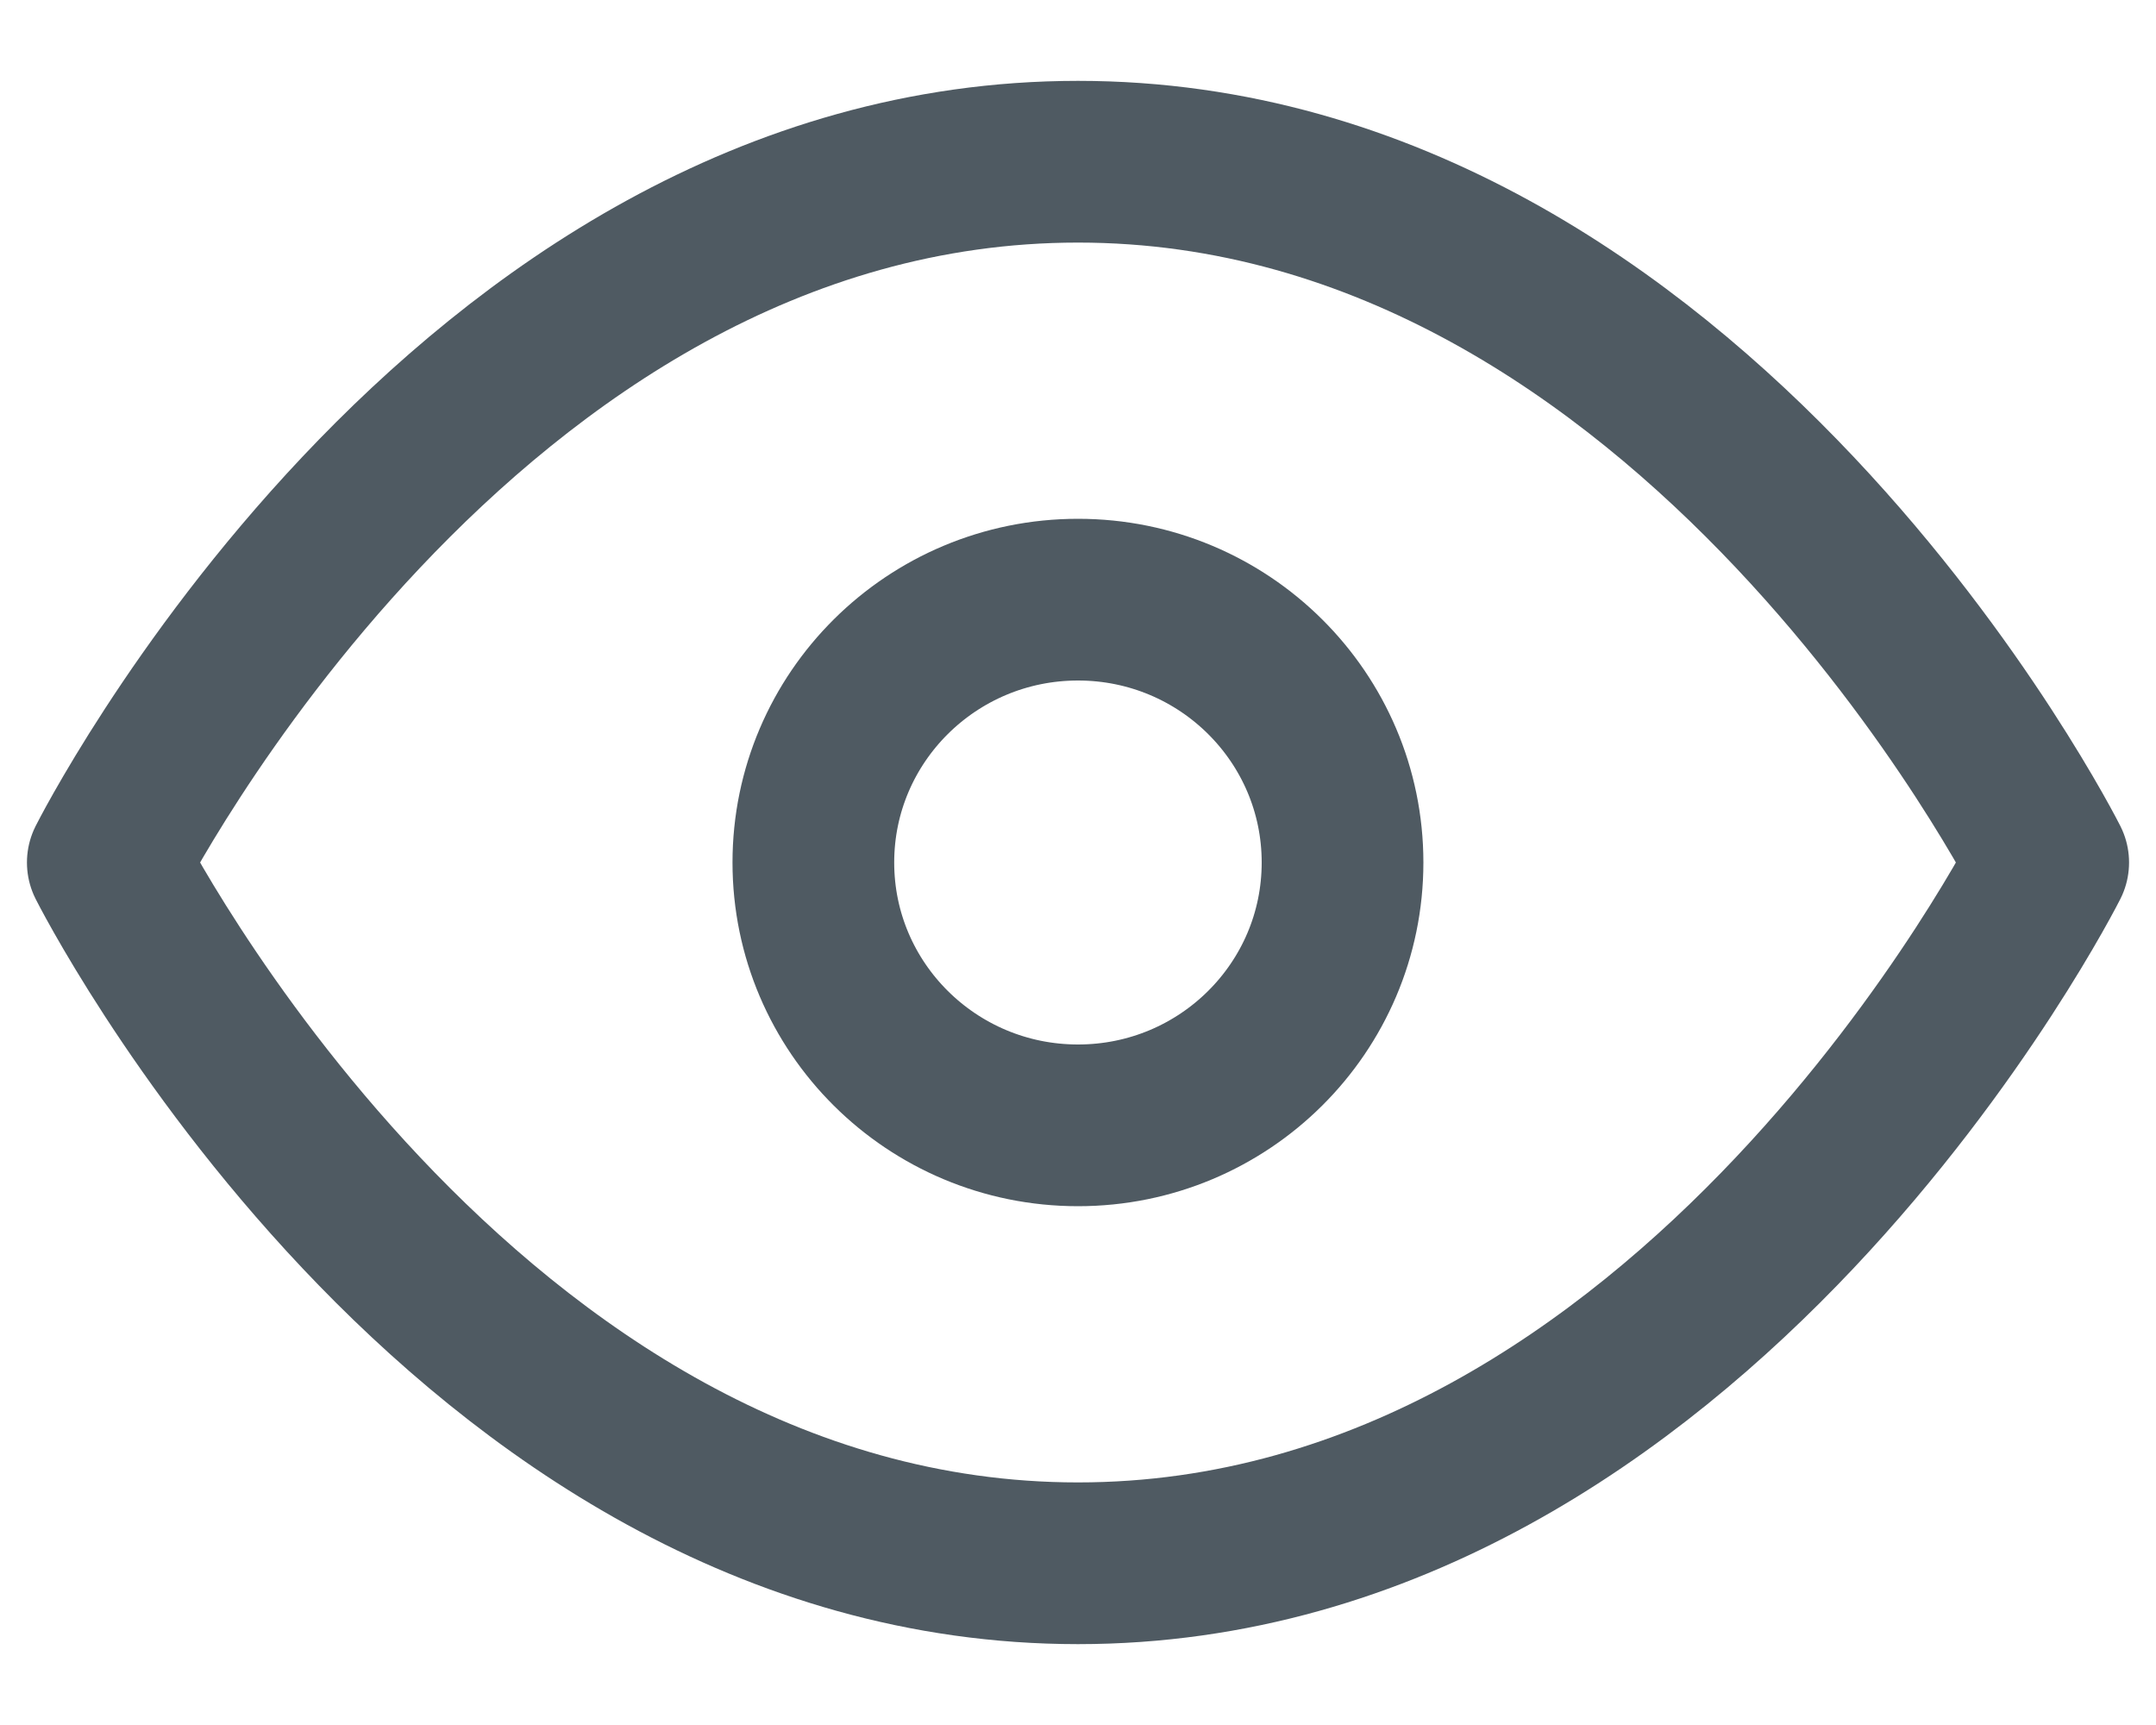
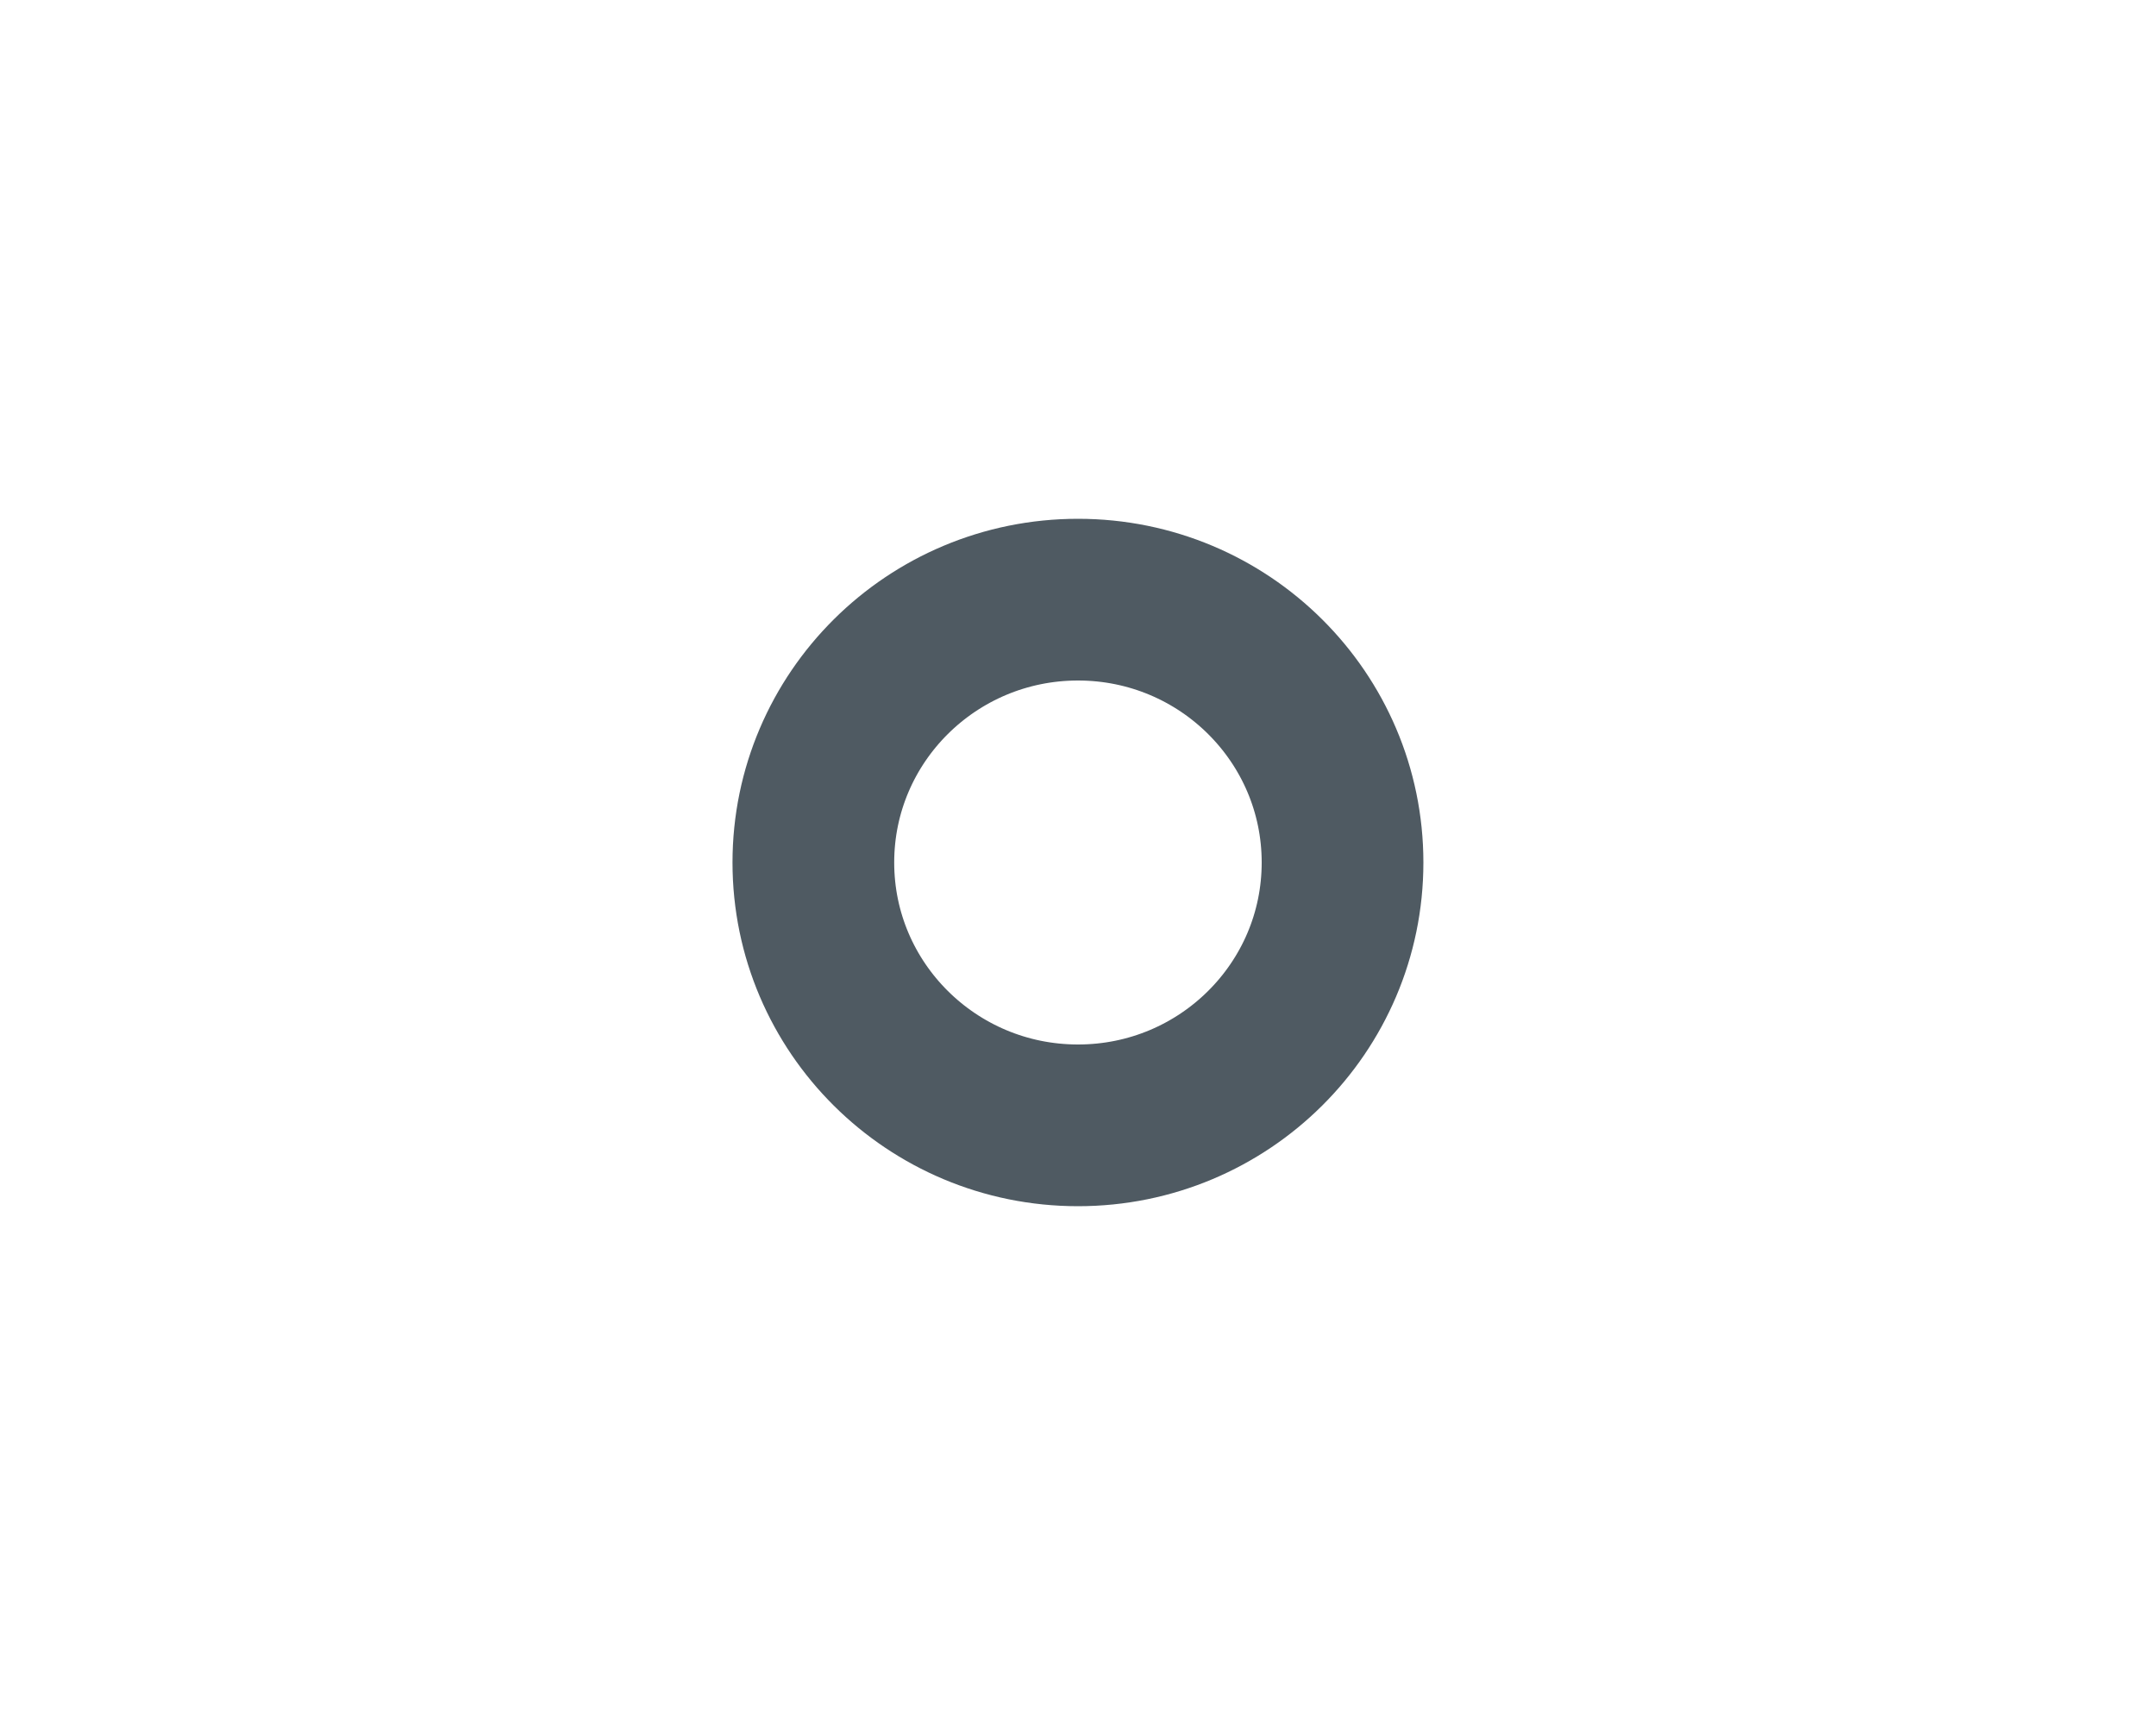
<svg xmlns="http://www.w3.org/2000/svg" width="20" height="16" viewBox="0 0 20 16" fill="none">
-   <path d="M1 8C1 8 4.273 1.5 10 1.5C15.727 1.5 19 8 19 8C19 8 15.727 14.5 10 14.5C4.273 14.5 1 8 1 8Z" stroke="#4F5A62" stroke-width="1.5" stroke-linecap="round" stroke-linejoin="round" />
  <path d="M10 10.438C11.356 10.438 12.454 9.346 12.454 8C12.454 6.654 11.356 5.562 10 5.562C8.644 5.562 7.545 6.654 7.545 8C7.545 9.346 8.644 10.438 10 10.438Z" stroke="#4F5A62" stroke-width="1.5" stroke-linecap="round" stroke-linejoin="round" />
</svg>